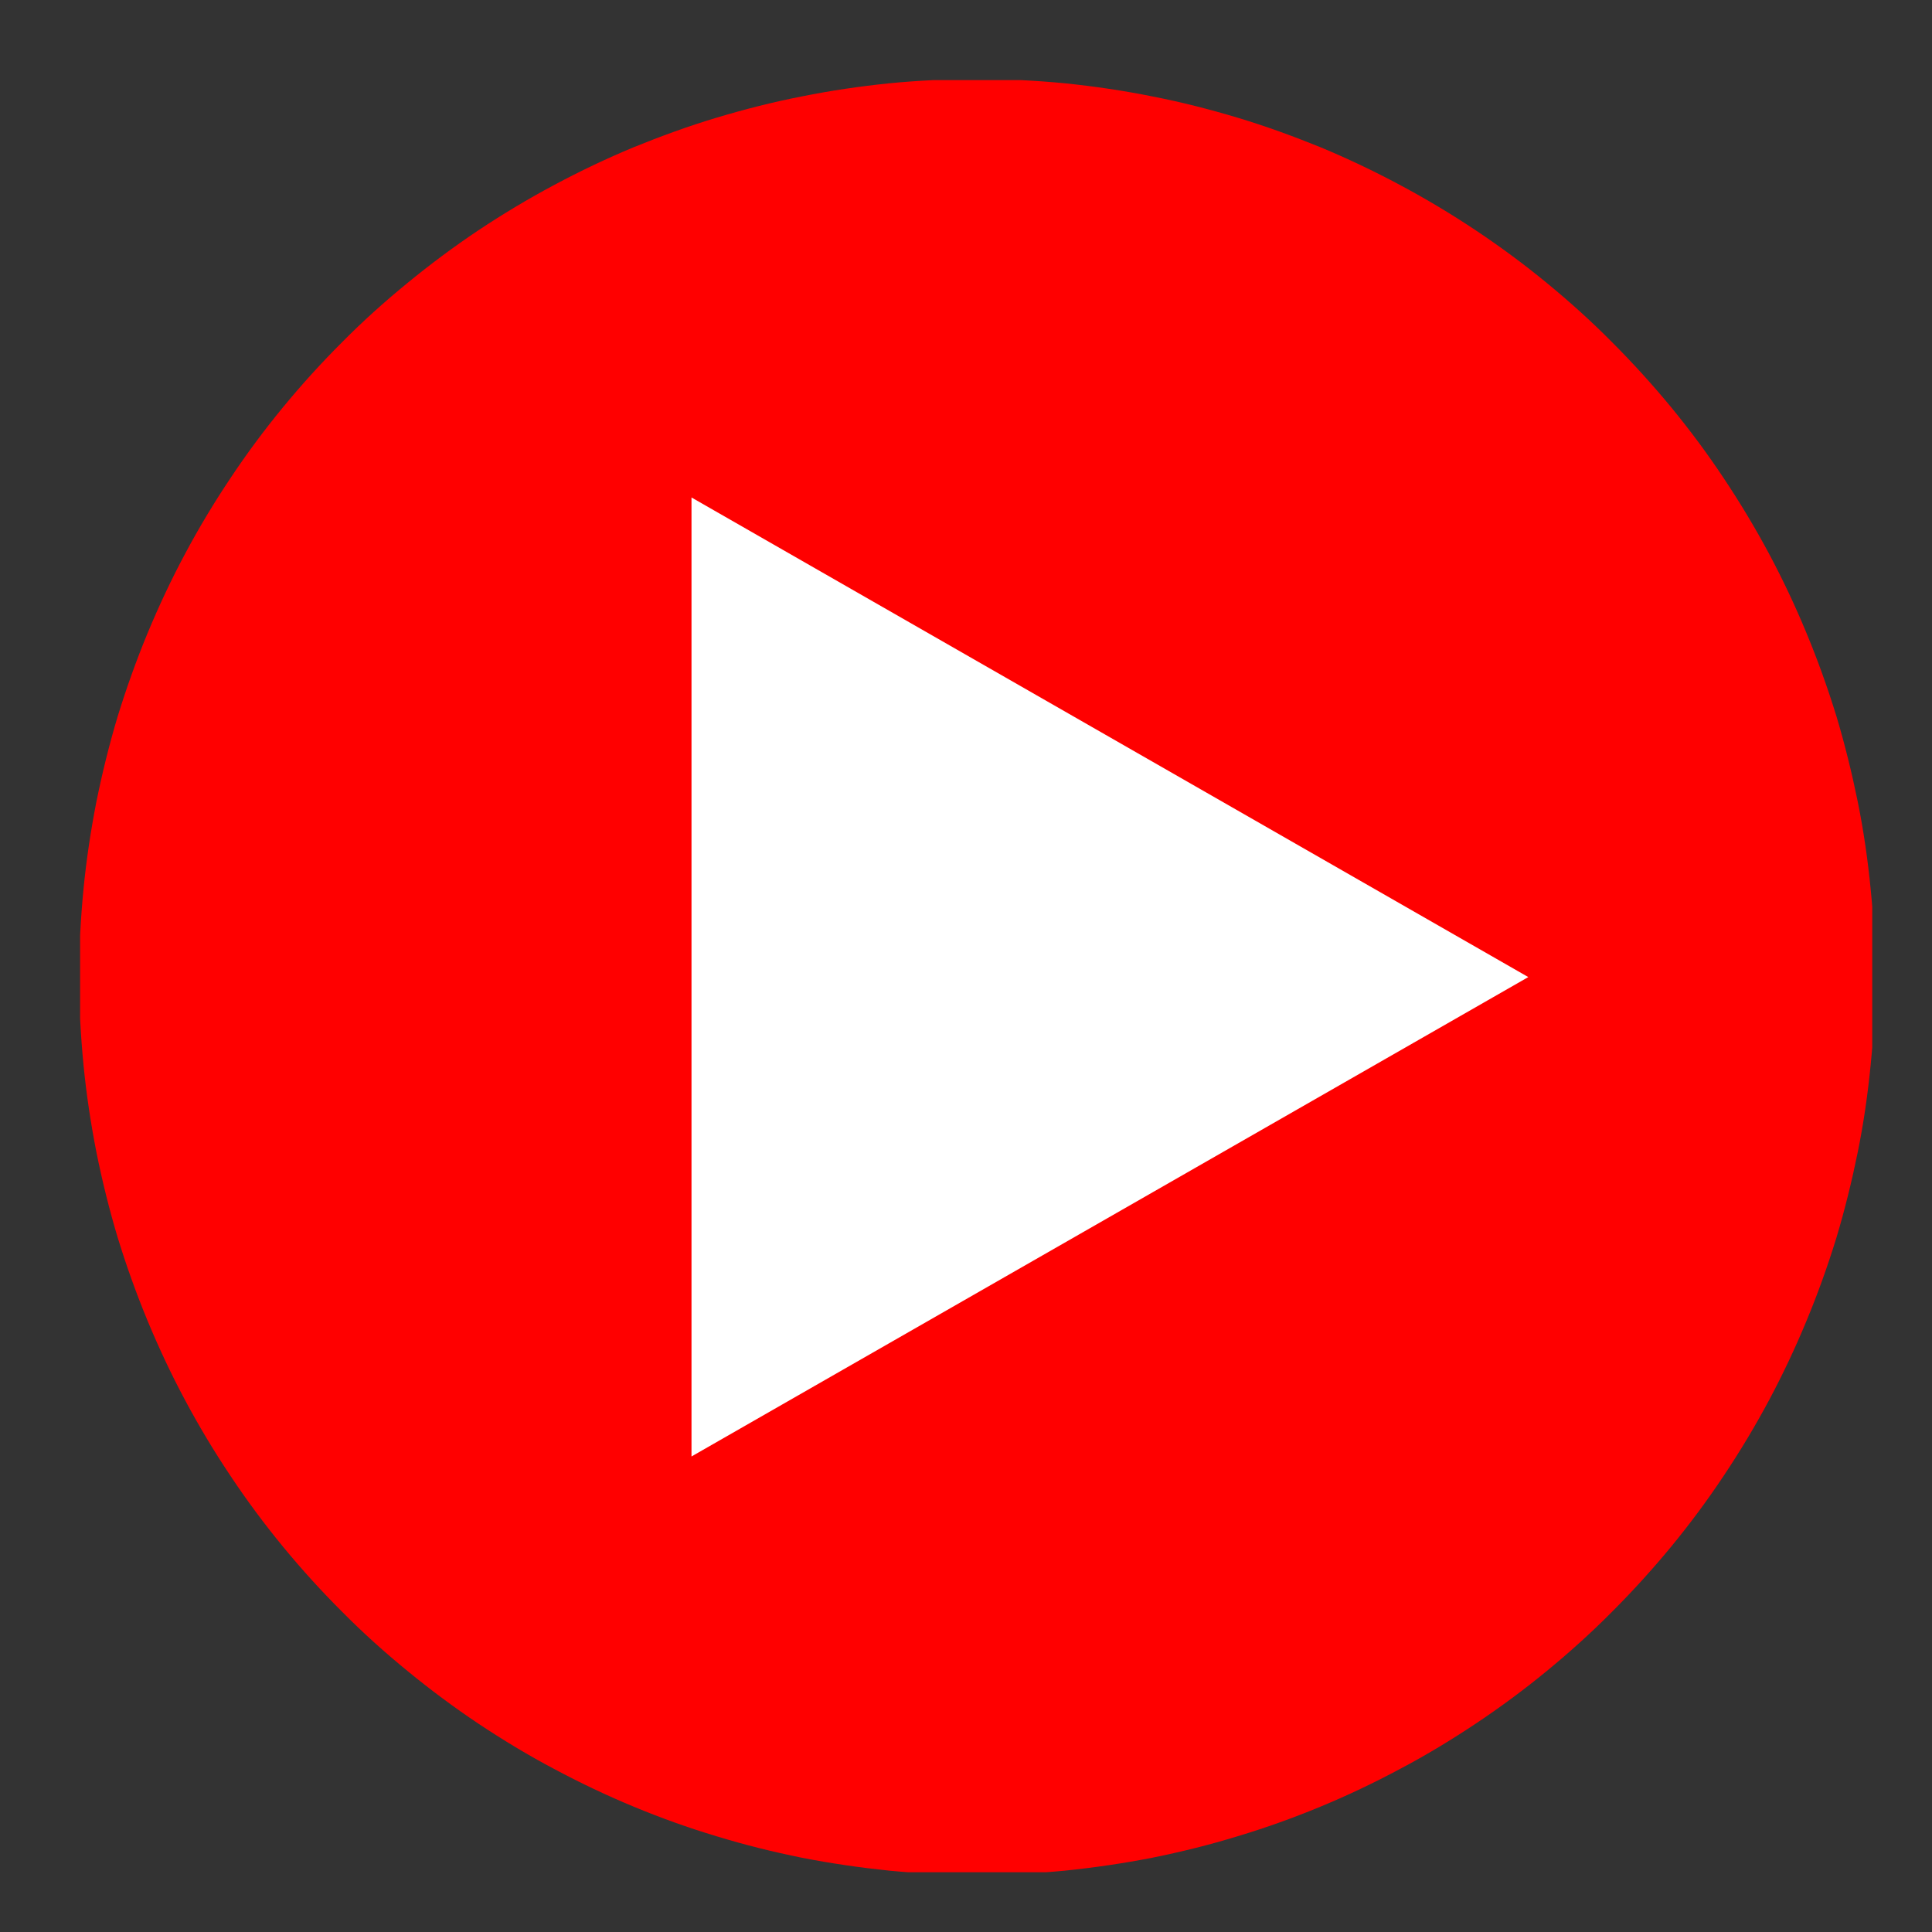
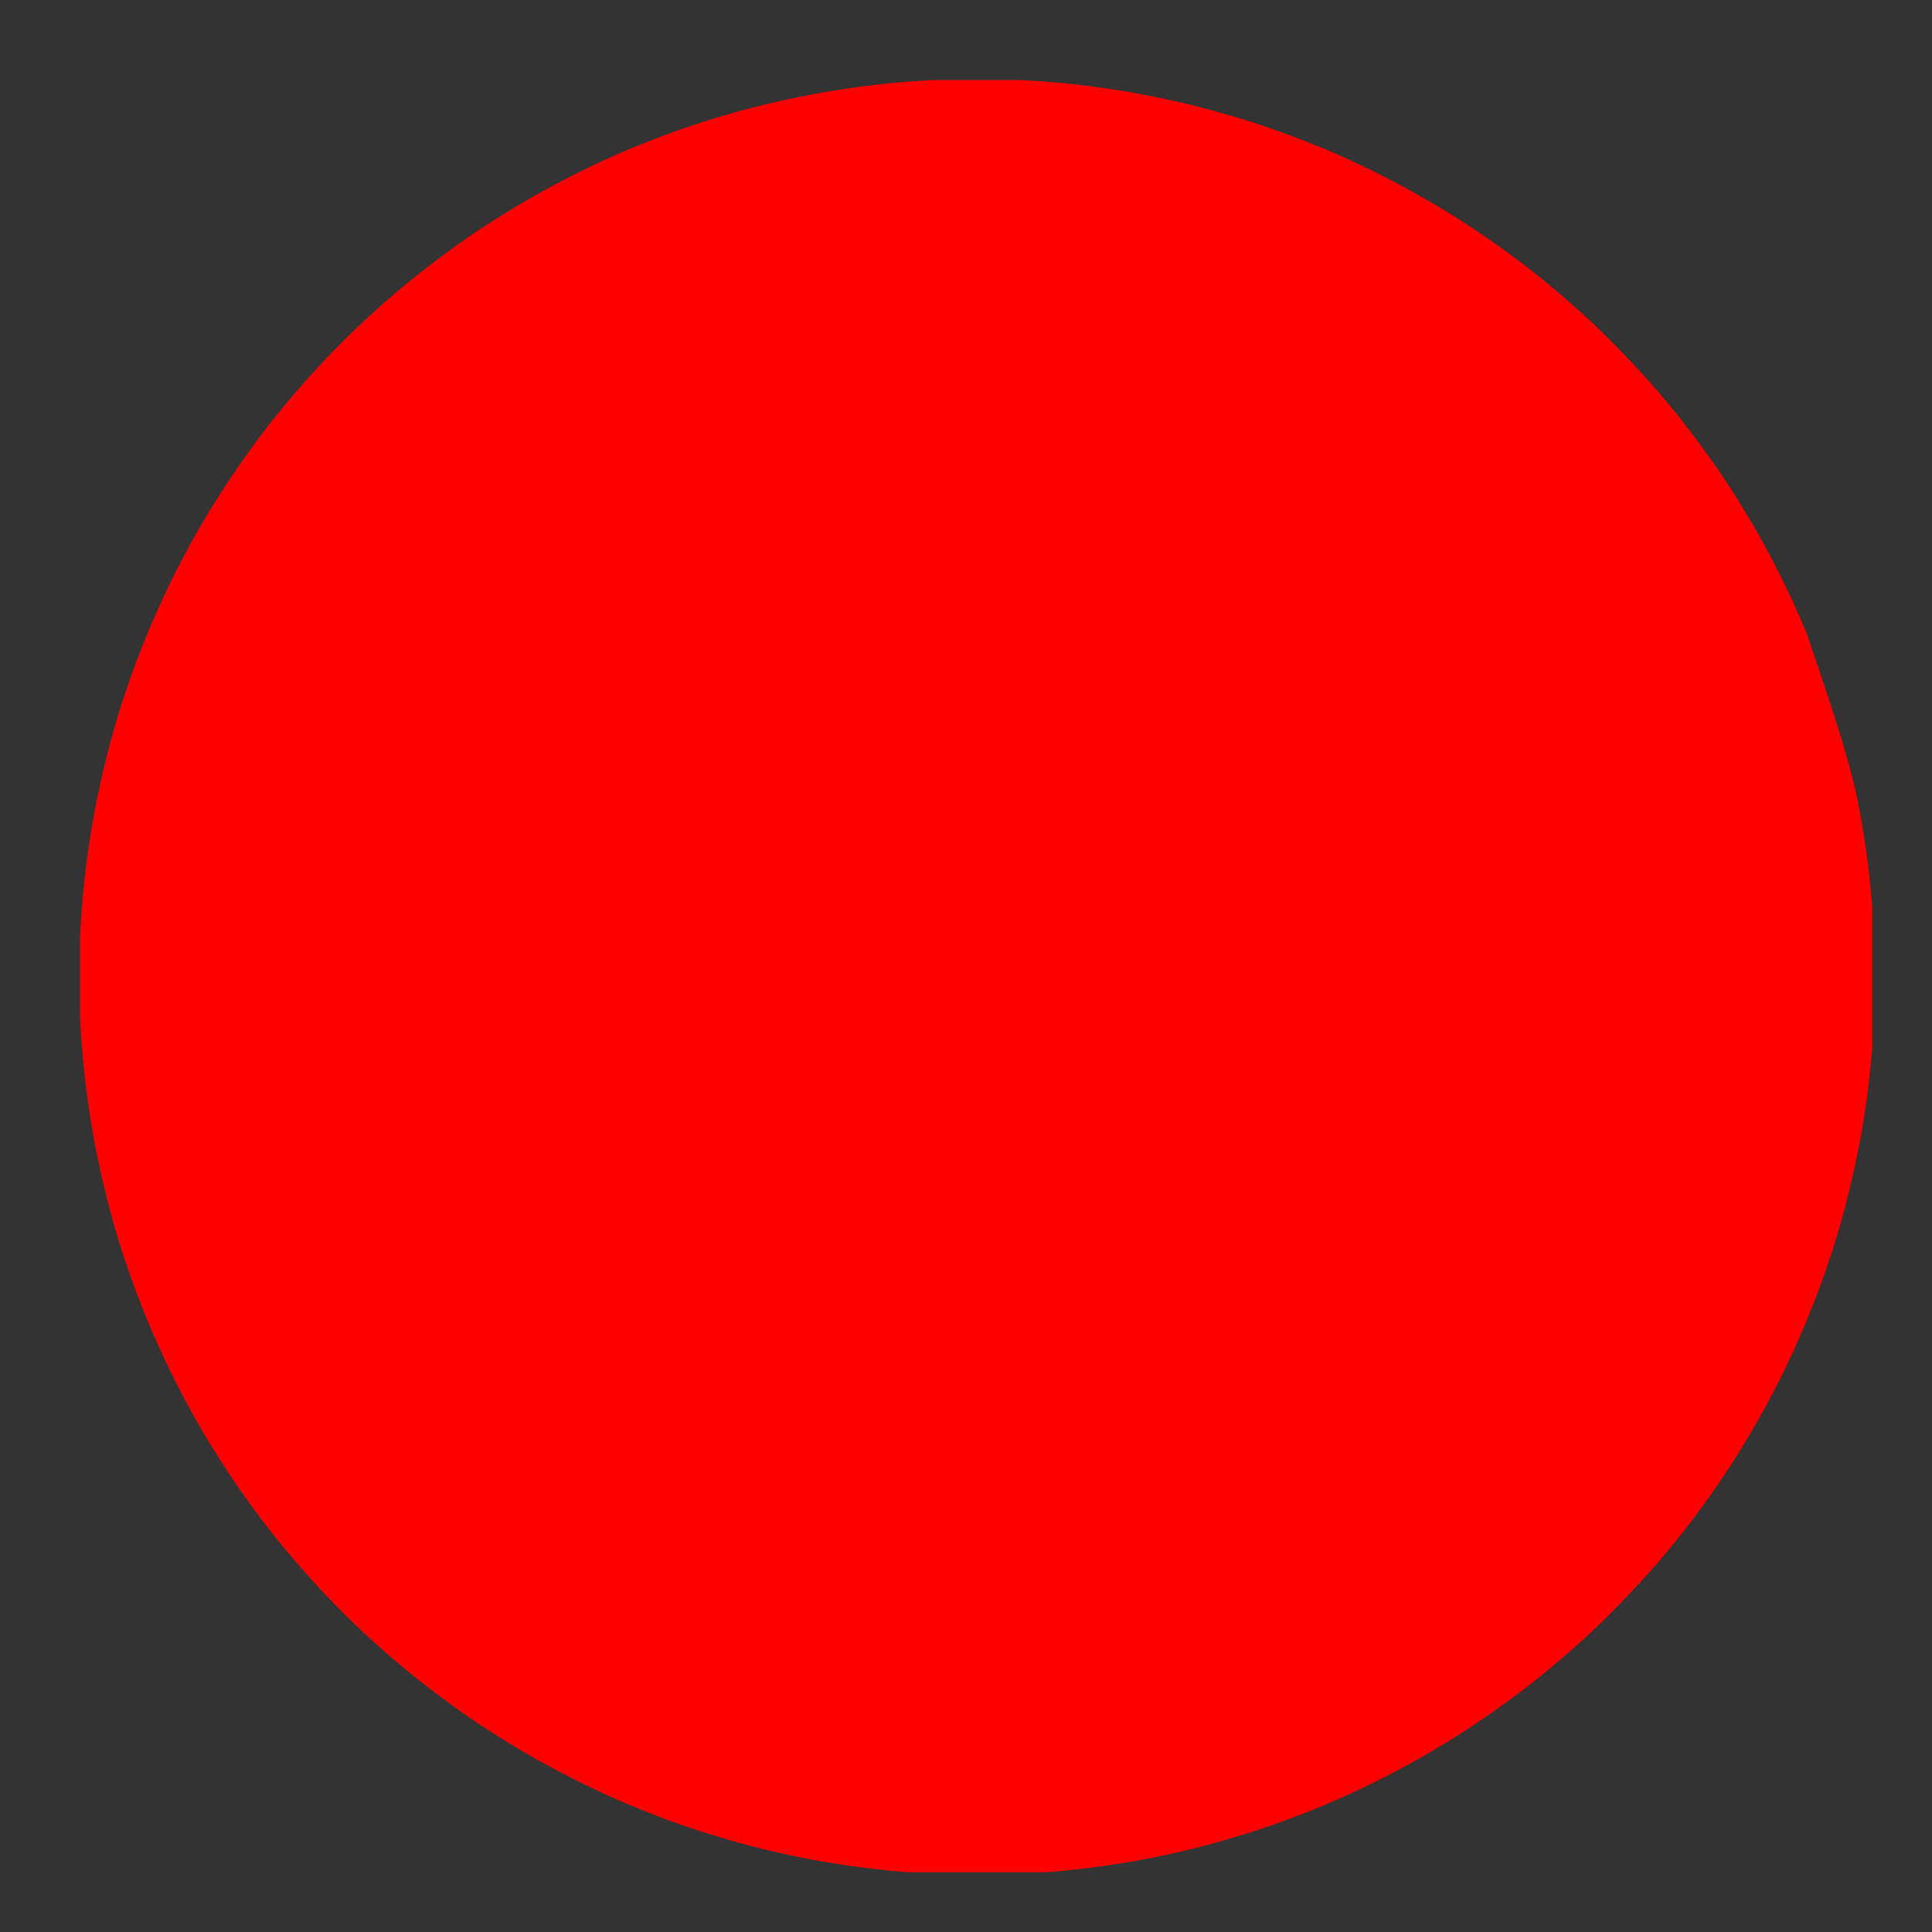
<svg xmlns="http://www.w3.org/2000/svg" width="50" zoomAndPan="magnify" viewBox="0 0 37.5 37.5" height="50" preserveAspectRatio="xMidYMid meet" version="1.0">
  <rect x="0" y="0" width="37.5" height="37.5" fill="#333333" stroke="none" />
  <defs>
    <clipPath id="b237456d13">
      <path d="M 1.555 1.555 L 36.34 1.555 L 36.34 36.34 L 1.555 36.34 Z M 1.555 1.555 " clip-rule="nonzero" />
    </clipPath>
  </defs>
  <g clip-path="url(#b237456d13)">
-     <path fill="#ff0000" d="M 36.395 18.965 C 36.395 19.535 36.367 20.102 36.309 20.672 C 36.254 21.238 36.172 21.805 36.059 22.363 C 35.945 22.922 35.809 23.477 35.645 24.023 C 35.477 24.57 35.285 25.105 35.066 25.633 C 34.848 26.16 34.605 26.676 34.336 27.18 C 34.066 27.684 33.773 28.172 33.457 28.645 C 33.141 29.121 32.801 29.578 32.438 30.02 C 32.074 30.461 31.691 30.883 31.289 31.285 C 30.887 31.691 30.461 32.074 30.023 32.434 C 29.582 32.797 29.121 33.137 28.648 33.453 C 28.172 33.77 27.684 34.066 27.18 34.332 C 26.676 34.602 26.16 34.848 25.633 35.066 C 25.105 35.285 24.57 35.477 24.023 35.641 C 23.477 35.809 22.926 35.945 22.363 36.059 C 21.805 36.168 21.242 36.25 20.672 36.309 C 20.105 36.363 19.535 36.391 18.965 36.391 C 18.395 36.391 17.824 36.363 17.258 36.309 C 16.688 36.25 16.125 36.168 15.566 36.059 C 15.004 35.945 14.453 35.809 13.906 35.641 C 13.359 35.477 12.824 35.285 12.297 35.066 C 11.77 34.848 11.254 34.602 10.75 34.332 C 10.246 34.066 9.758 33.77 9.281 33.453 C 8.809 33.137 8.352 32.797 7.91 32.434 C 7.469 32.074 7.043 31.691 6.641 31.285 C 6.238 30.883 5.855 30.461 5.492 30.02 C 5.129 29.578 4.789 29.121 4.473 28.645 C 4.156 28.172 3.863 27.684 3.594 27.18 C 3.324 26.676 3.082 26.16 2.863 25.633 C 2.645 25.105 2.453 24.57 2.285 24.023 C 2.121 23.477 1.984 22.922 1.871 22.363 C 1.762 21.805 1.676 21.238 1.621 20.672 C 1.566 20.102 1.535 19.535 1.535 18.965 C 1.535 18.391 1.566 17.824 1.621 17.254 C 1.676 16.688 1.762 16.121 1.871 15.562 C 1.984 15.004 2.121 14.449 2.285 13.902 C 2.453 13.359 2.645 12.82 2.863 12.293 C 3.082 11.766 3.324 11.25 3.594 10.746 C 3.863 10.242 4.156 9.754 4.473 9.281 C 4.789 8.805 5.129 8.348 5.492 7.906 C 5.855 7.465 6.238 7.043 6.641 6.641 C 7.043 6.234 7.469 5.852 7.91 5.492 C 8.352 5.129 8.809 4.789 9.281 4.473 C 9.758 4.156 10.246 3.863 10.75 3.594 C 11.254 3.324 11.77 3.078 12.297 2.859 C 12.824 2.645 13.359 2.449 13.906 2.285 C 14.453 2.121 15.004 1.98 15.566 1.871 C 16.125 1.758 16.688 1.676 17.258 1.617 C 17.824 1.562 18.395 1.535 18.965 1.535 C 19.535 1.535 20.105 1.562 20.672 1.617 C 21.242 1.676 21.805 1.758 22.363 1.871 C 22.926 1.98 23.477 2.121 24.023 2.285 C 24.57 2.449 25.105 2.645 25.633 2.859 C 26.16 3.078 26.676 3.324 27.18 3.594 C 27.684 3.863 28.172 4.156 28.648 4.473 C 29.121 4.789 29.582 5.129 30.023 5.492 C 30.461 5.852 30.887 6.234 31.289 6.641 C 31.691 7.043 32.074 7.465 32.438 7.906 C 32.801 8.348 33.141 8.805 33.457 9.281 C 33.773 9.754 34.066 10.242 34.336 10.746 C 34.605 11.25 34.848 11.766 35.066 12.293 C 35.285 12.82 35.477 13.359 35.645 13.902 C 35.809 14.449 35.945 15.004 36.059 15.562 C 36.172 16.121 36.254 16.688 36.309 17.254 C 36.367 17.824 36.395 18.391 36.395 18.965 Z M 36.395 18.965 " fill-opacity="1" fill-rule="nonzero" />
+     <path fill="#ff0000" d="M 36.395 18.965 C 36.395 19.535 36.367 20.102 36.309 20.672 C 36.254 21.238 36.172 21.805 36.059 22.363 C 35.945 22.922 35.809 23.477 35.645 24.023 C 35.477 24.57 35.285 25.105 35.066 25.633 C 34.848 26.16 34.605 26.676 34.336 27.18 C 34.066 27.684 33.773 28.172 33.457 28.645 C 33.141 29.121 32.801 29.578 32.438 30.02 C 32.074 30.461 31.691 30.883 31.289 31.285 C 30.887 31.691 30.461 32.074 30.023 32.434 C 29.582 32.797 29.121 33.137 28.648 33.453 C 28.172 33.77 27.684 34.066 27.18 34.332 C 26.676 34.602 26.16 34.848 25.633 35.066 C 25.105 35.285 24.57 35.477 24.023 35.641 C 23.477 35.809 22.926 35.945 22.363 36.059 C 21.805 36.168 21.242 36.25 20.672 36.309 C 20.105 36.363 19.535 36.391 18.965 36.391 C 18.395 36.391 17.824 36.363 17.258 36.309 C 16.688 36.25 16.125 36.168 15.566 36.059 C 15.004 35.945 14.453 35.809 13.906 35.641 C 13.359 35.477 12.824 35.285 12.297 35.066 C 11.77 34.848 11.254 34.602 10.75 34.332 C 10.246 34.066 9.758 33.77 9.281 33.453 C 8.809 33.137 8.352 32.797 7.91 32.434 C 7.469 32.074 7.043 31.691 6.641 31.285 C 6.238 30.883 5.855 30.461 5.492 30.02 C 5.129 29.578 4.789 29.121 4.473 28.645 C 4.156 28.172 3.863 27.684 3.594 27.18 C 3.324 26.676 3.082 26.16 2.863 25.633 C 2.645 25.105 2.453 24.57 2.285 24.023 C 2.121 23.477 1.984 22.922 1.871 22.363 C 1.762 21.805 1.676 21.238 1.621 20.672 C 1.566 20.102 1.535 19.535 1.535 18.965 C 1.535 18.391 1.566 17.824 1.621 17.254 C 1.676 16.688 1.762 16.121 1.871 15.562 C 1.984 15.004 2.121 14.449 2.285 13.902 C 2.453 13.359 2.645 12.82 2.863 12.293 C 3.082 11.766 3.324 11.25 3.594 10.746 C 3.863 10.242 4.156 9.754 4.473 9.281 C 4.789 8.805 5.129 8.348 5.492 7.906 C 5.855 7.465 6.238 7.043 6.641 6.641 C 7.043 6.234 7.469 5.852 7.91 5.492 C 8.352 5.129 8.809 4.789 9.281 4.473 C 9.758 4.156 10.246 3.863 10.75 3.594 C 11.254 3.324 11.77 3.078 12.297 2.859 C 12.824 2.645 13.359 2.449 13.906 2.285 C 14.453 2.121 15.004 1.98 15.566 1.871 C 16.125 1.758 16.688 1.676 17.258 1.617 C 17.824 1.562 18.395 1.535 18.965 1.535 C 19.535 1.535 20.105 1.562 20.672 1.617 C 21.242 1.676 21.805 1.758 22.363 1.871 C 22.926 1.98 23.477 2.121 24.023 2.285 C 24.57 2.449 25.105 2.645 25.633 2.859 C 26.16 3.078 26.676 3.324 27.18 3.594 C 27.684 3.863 28.172 4.156 28.648 4.473 C 29.121 4.789 29.582 5.129 30.023 5.492 C 30.461 5.852 30.887 6.234 31.289 6.641 C 31.691 7.043 32.074 7.465 32.438 7.906 C 32.801 8.348 33.141 8.805 33.457 9.281 C 33.773 9.754 34.066 10.242 34.336 10.746 C 34.605 11.25 34.848 11.766 35.066 12.293 C 35.809 14.449 35.945 15.004 36.059 15.562 C 36.172 16.121 36.254 16.688 36.309 17.254 C 36.367 17.824 36.395 18.391 36.395 18.965 Z M 36.395 18.965 " fill-opacity="1" fill-rule="nonzero" />
  </g>
-   <path fill="#ffffff" d="M 13.422 28.27 L 29.664 18.965 L 13.422 9.656 Z M 13.422 28.27 " fill-opacity="1" fill-rule="nonzero" />
</svg>